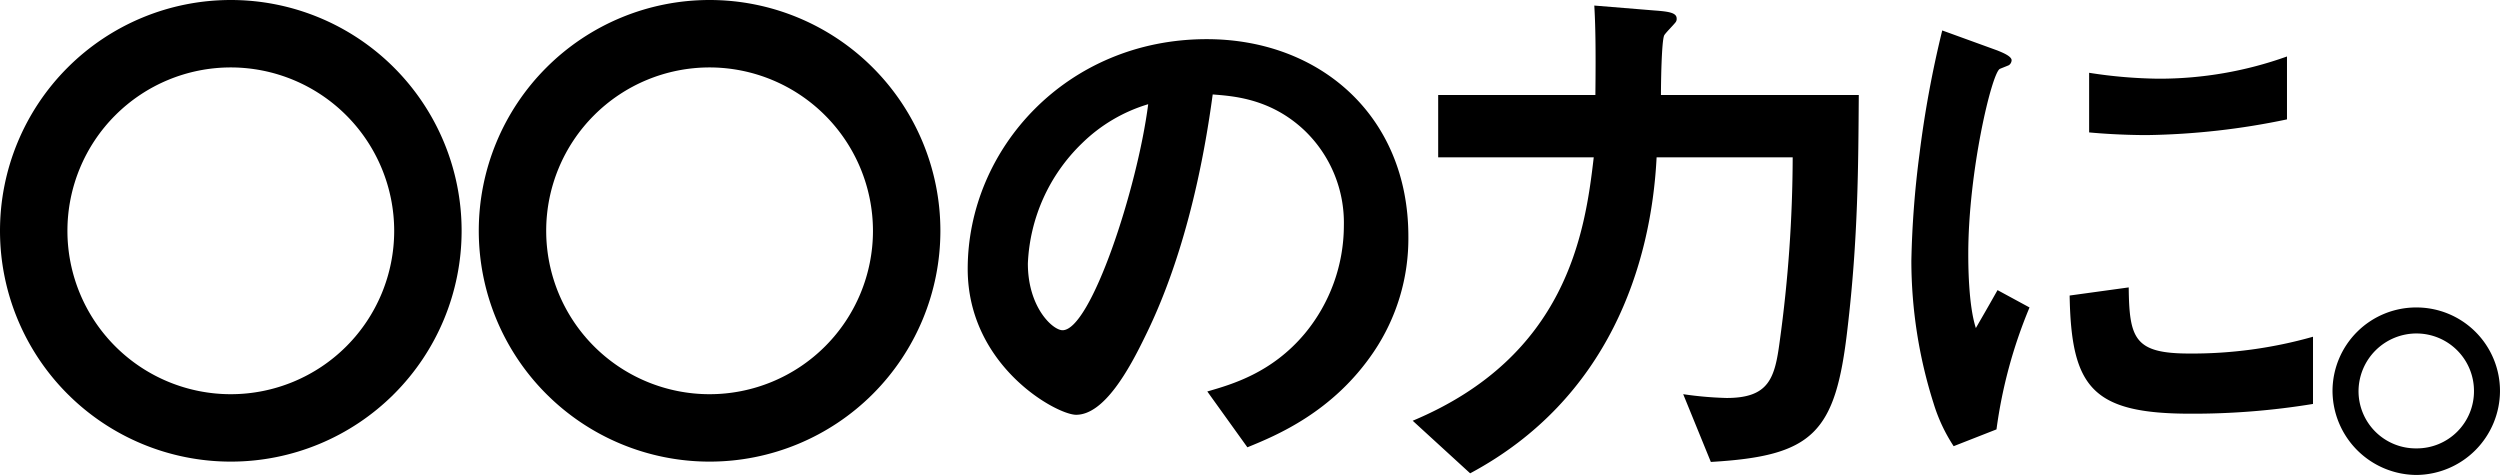
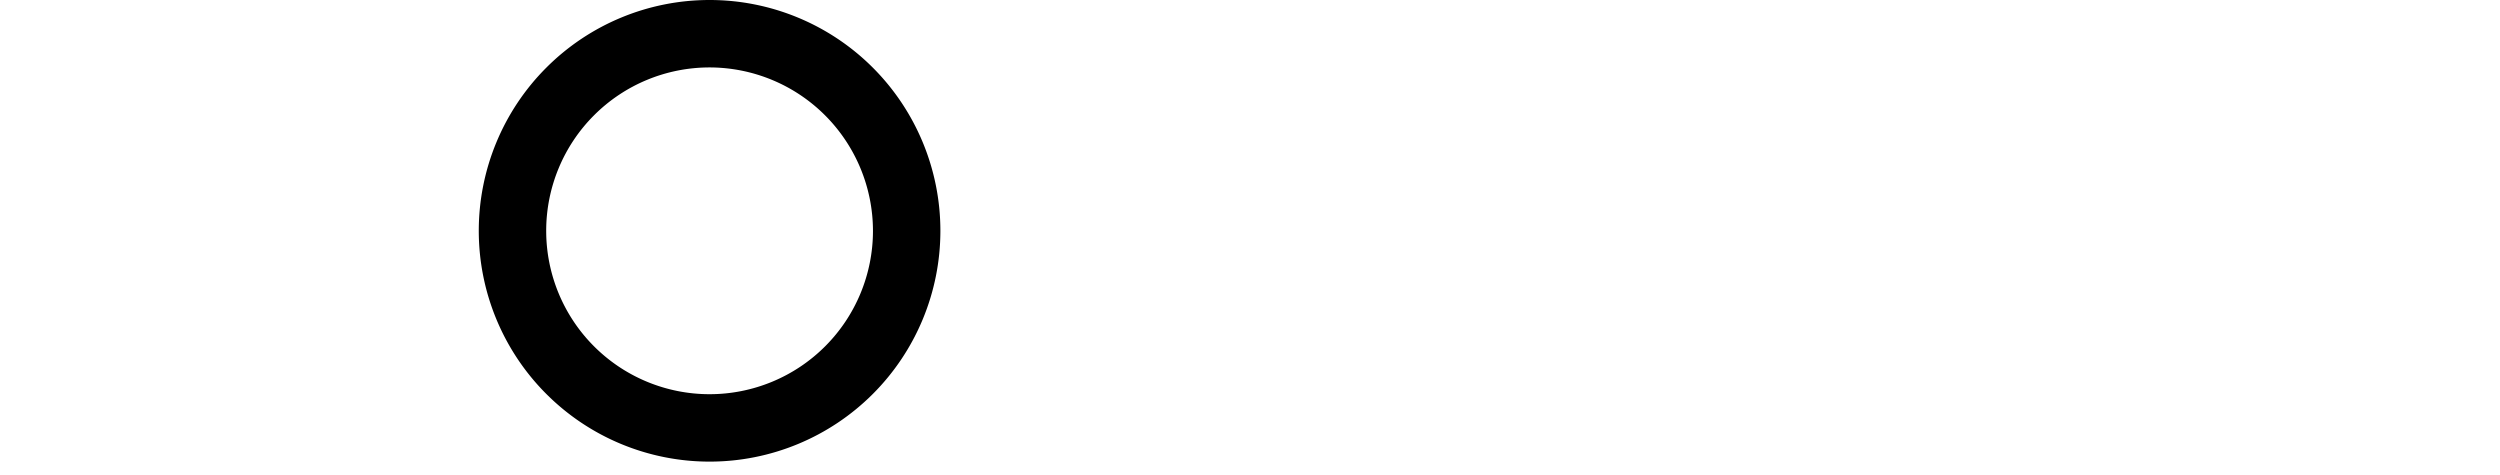
<svg xmlns="http://www.w3.org/2000/svg" width="373.601" height="70.976" viewBox="0 0 373.601 70.976">
  <g transform="translate(-800 -1061.722)">
-     <path d="M73.467-30.942c0-18.063-13.284-29.484-30.132-29.484-20.9,0-35.721,16.362-35.721,34.344,0,14.5,13.284,21.789,16.2,21.789,4.212,0,7.938-6.8,10.368-11.826,2.673-5.427,7.452-16.767,10.044-36.045,3,.243,8.667.567,13.77,5.427a19.1,19.1,0,0,1,5.832,14.175A25.342,25.342,0,0,1,58-16.443c-4.941,5.913-10.935,7.614-14.58,8.667L49.41.567c4.374-1.782,12.8-5.265,18.873-14.256A30.265,30.265,0,0,0,73.467-30.942ZM34.587-50.706C32.967-38.07,26-16.929,21.789-16.929c-1.458,0-5.184-3.4-5.184-9.963a26.527,26.527,0,0,1,8.1-17.982A23.914,23.914,0,0,1,34.587-50.706Zm106.191-1.377H111.213c0-1.62.081-8.019.486-8.91.162-.324,1.377-1.539,1.62-1.863a.817.817,0,0,0,.243-.648c0-.891-1.215-1.053-3.4-1.215l-8.91-.729c.162,2.754.243,6.237.162,13.365H77.922v9.315h23.247c-1.3,11.34-4.05,29.727-27.054,39.366L82.7,4.455c20.736-11.1,27.054-31.185,27.864-47.223H130.9a204.675,204.675,0,0,1-1.944,27.54c-.729,5.508-1.62,8.424-7.938,8.424a53.59,53.59,0,0,1-6.48-.567l4.131,10.125c15.309-.891,18.63-4.293,20.412-19.845C140.7-30.78,140.7-41.715,140.778-52.083Zm63.99,3.645v-9.4a56.583,56.583,0,0,1-19.2,3.321A71.348,71.348,0,0,1,175.2-55.4v8.91c4.293.4,8.019.4,8.667.4A108.786,108.786,0,0,0,204.768-48.438Zm3.888,42.525V-15.957a66.075,66.075,0,0,1-18.468,2.511c-8.181,0-8.991-2.187-9.072-9.882l-8.829,1.215c.243,13.689,3.321,17.658,18.063,17.658A110.716,110.716,0,0,0,208.656-5.913ZM166.293-20.331l-4.779-2.592c-1.782,3.159-2.268,3.969-3.24,5.67-1.134-3.483-1.134-9.72-1.134-11.1,0-12.231,3.483-26.892,4.7-27.621.162-.081,1.215-.486,1.377-.567a.96.96,0,0,0,.4-.729c0-.648-1.539-1.215-2.106-1.458l-8.262-3a159.647,159.647,0,0,0-3.4,18.468A143.277,143.277,0,0,0,148.635-27.3a70.57,70.57,0,0,0,3.321,21.3,24.793,24.793,0,0,0,3,6.4l6.4-2.511A71.862,71.862,0,0,1,166.293-20.331Zm57.834,0A12.5,12.5,0,0,0,211.572-7.857,12.618,12.618,0,0,0,224.127,4.7,12.6,12.6,0,0,0,236.6-7.857,12.479,12.479,0,0,0,224.127-20.331Zm0,3.888a8.59,8.59,0,0,1,8.586,8.586A8.539,8.539,0,0,1,224.127.729a8.557,8.557,0,0,1-8.667-8.586A8.66,8.66,0,0,1,224.127-16.443Z" transform="translate(937 1128)" />
-     <path d="M34.492,10.077A24.416,24.416,0,1,0,58.908,34.492,24.443,24.443,0,0,0,34.492,10.077M34.492,0A34.492,34.492,0,1,1,0,34.492,34.492,34.492,0,0,1,34.492,0Z" transform="translate(800 1061.722)" />
    <path d="M34.492,10.077A24.416,24.416,0,1,0,58.908,34.492,24.443,24.443,0,0,0,34.492,10.077M34.492,0A34.492,34.492,0,1,1,0,34.492,34.492,34.492,0,0,1,34.492,0Z" transform="translate(871.548 1061.722)" />
  </g>
</svg>